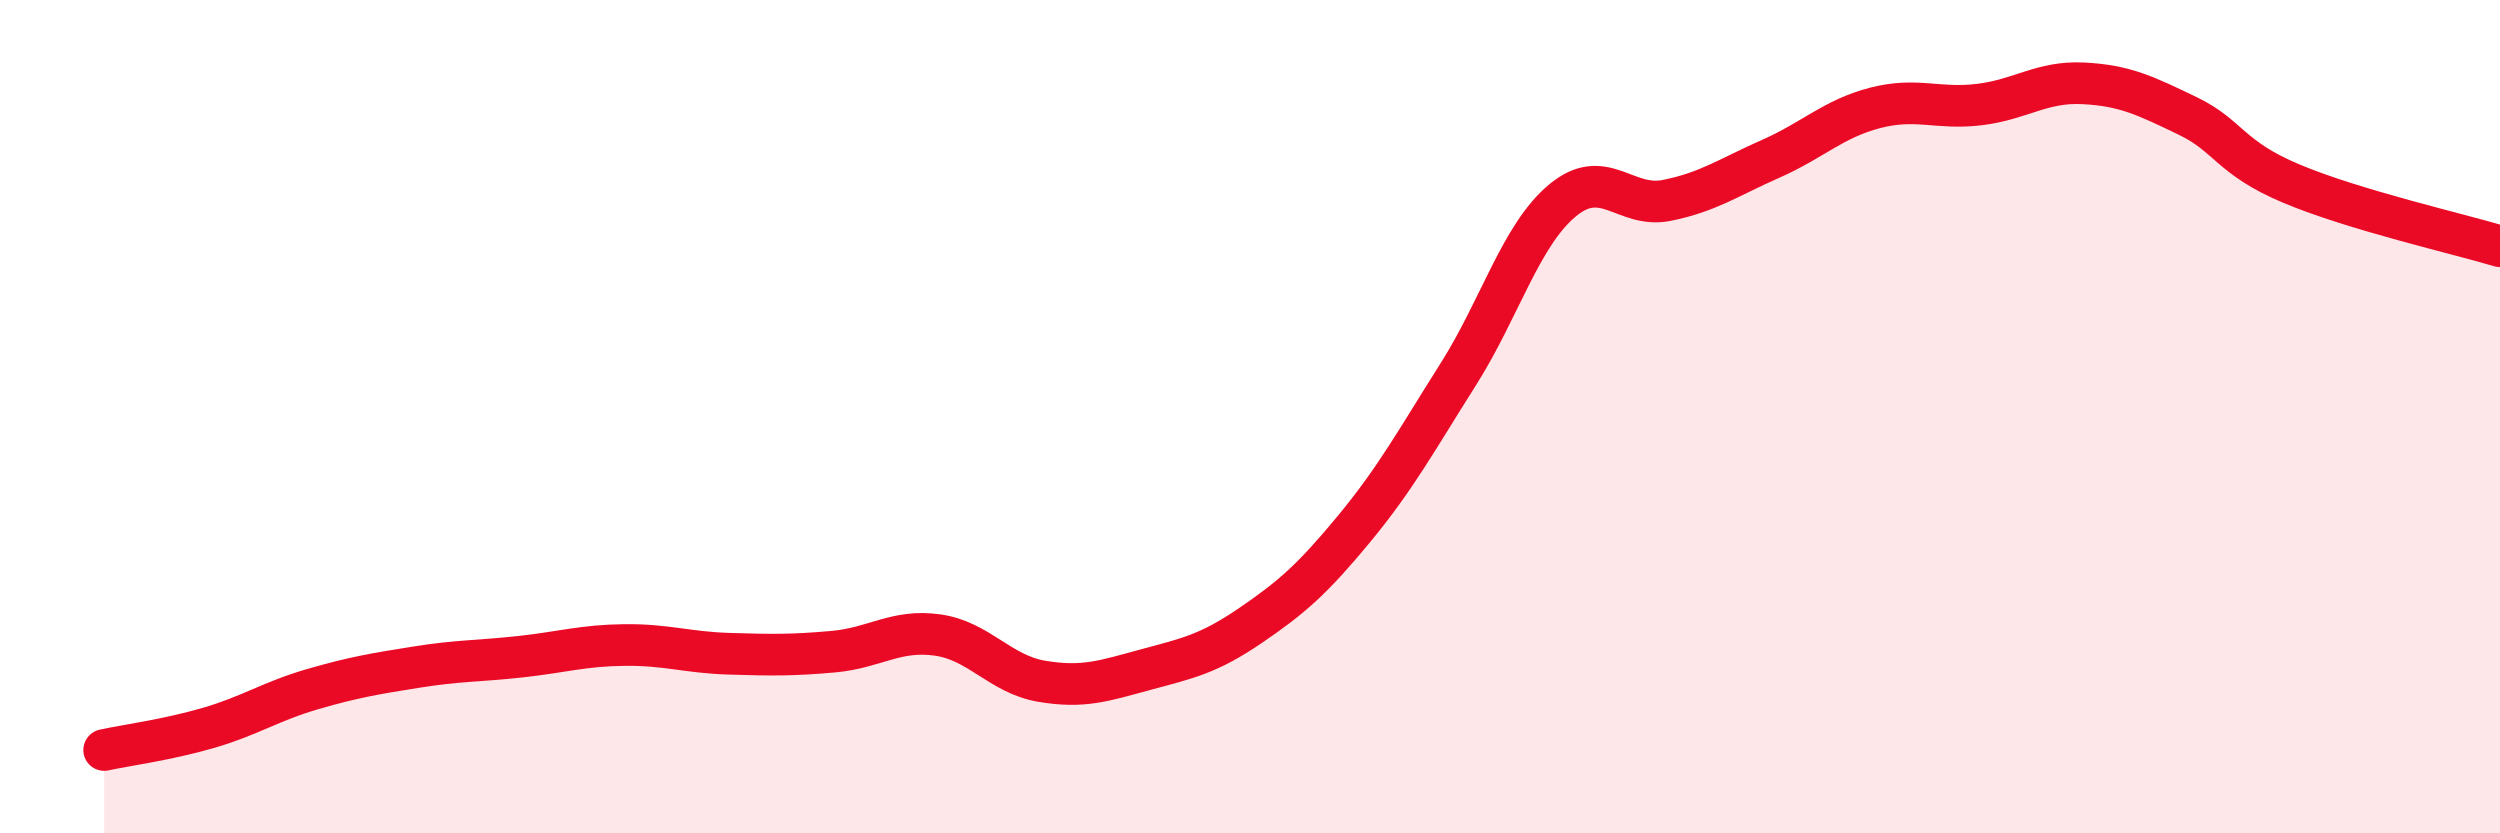
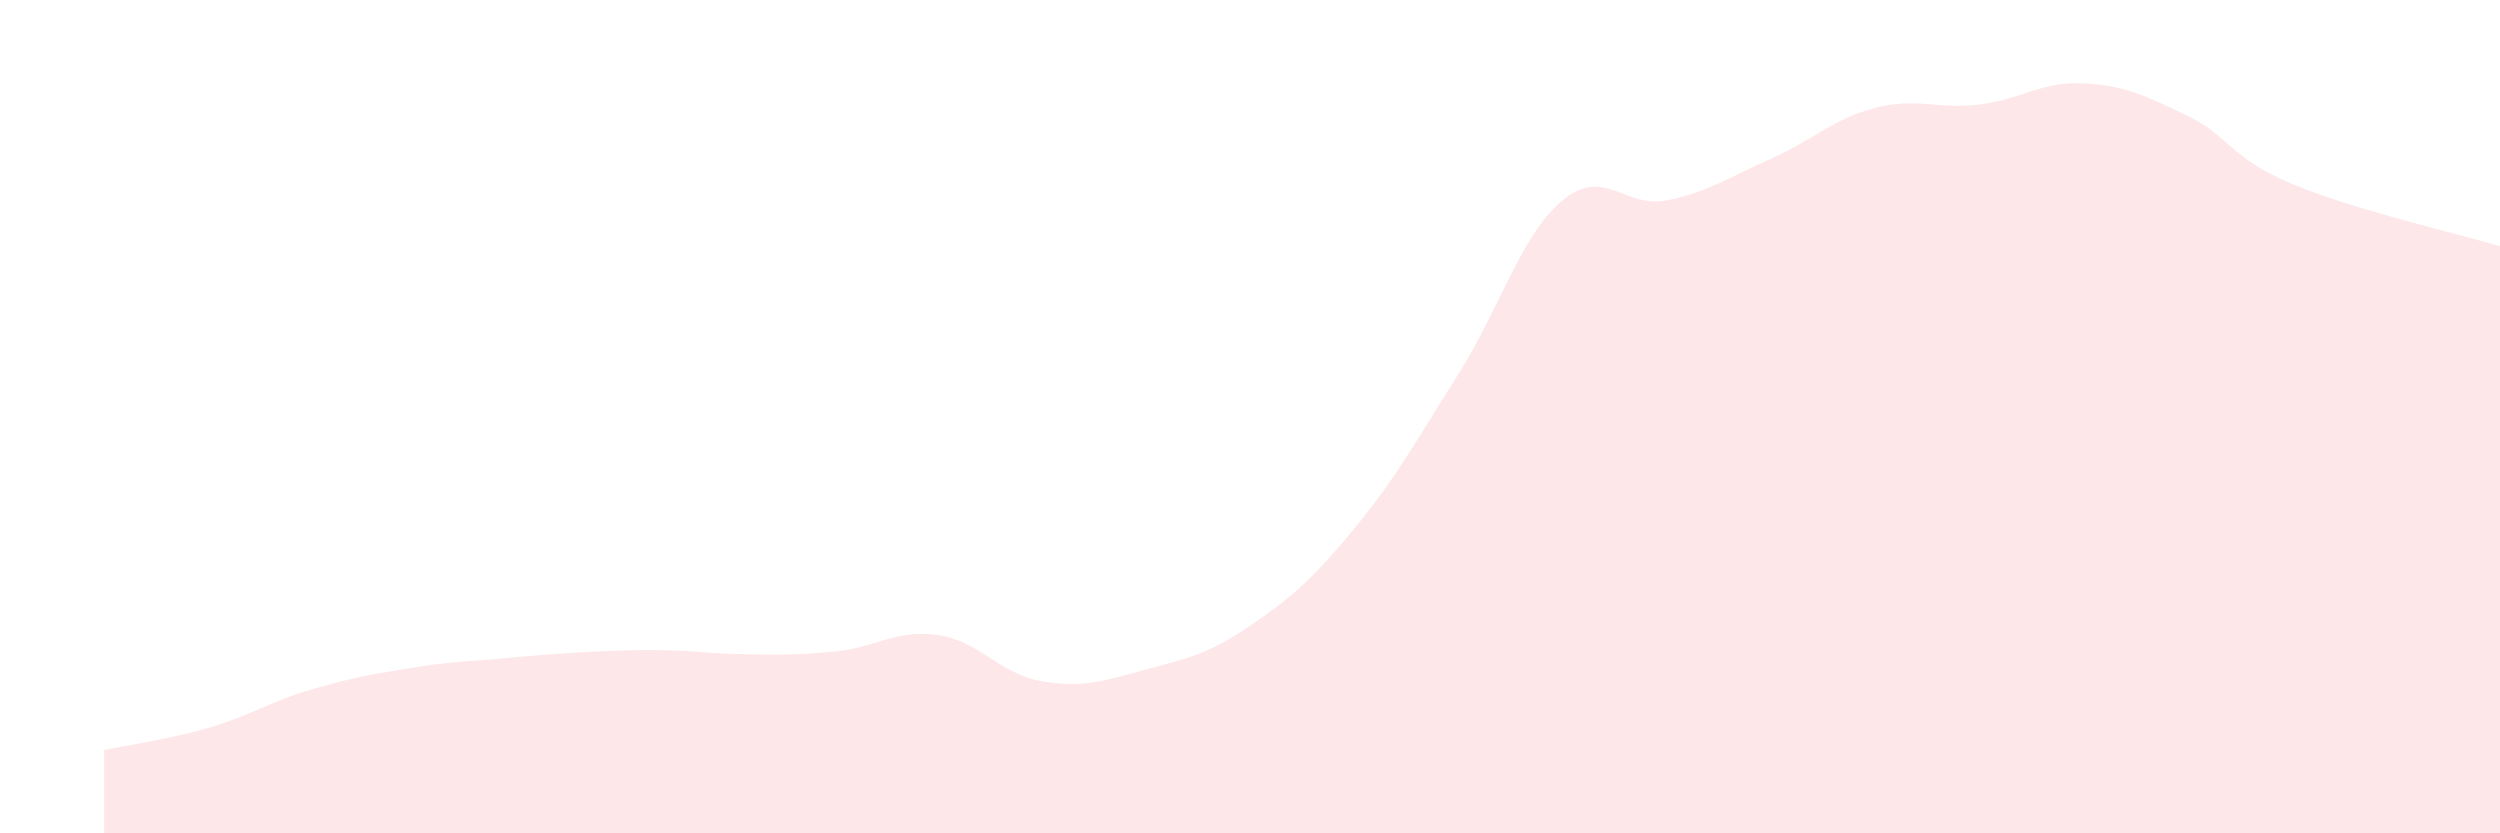
<svg xmlns="http://www.w3.org/2000/svg" width="60" height="20" viewBox="0 0 60 20">
-   <path d="M 2.5,18 C 3,17.89 4,17.76 5,17.47 C 6,17.18 6.5,16.83 7.5,16.54 C 8.5,16.25 9,16.17 10,16.01 C 11,15.85 11.5,15.87 12.5,15.76 C 13.5,15.65 14,15.49 15,15.48 C 16,15.47 16.5,15.66 17.5,15.69 C 18.5,15.72 19,15.73 20,15.64 C 21,15.55 21.5,15.1 22.5,15.24 C 23.5,15.38 24,16.18 25,16.35 C 26,16.52 26.5,16.34 27.5,16.07 C 28.5,15.8 29,15.7 30,15.02 C 31,14.34 31.5,13.9 32.5,12.69 C 33.5,11.48 34,10.56 35,8.98 C 36,7.4 36.5,5.64 37.5,4.81 C 38.5,3.98 39,5.01 40,4.81 C 41,4.61 41.5,4.25 42.5,3.81 C 43.5,3.37 44,2.85 45,2.59 C 46,2.33 46.5,2.63 47.5,2.51 C 48.5,2.39 49,1.95 50,2 C 51,2.05 51.5,2.3 52.5,2.78 C 53.5,3.26 53.5,3.78 55,4.41 C 56.5,5.04 59,5.61 60,5.91L60 20L2.5 20Z" fill="#EB0A25" opacity="0.1" stroke-linecap="round" stroke-linejoin="round" />
-   <path d="M 2.5,18 C 3,17.89 4,17.76 5,17.47 C 6,17.18 6.5,16.83 7.5,16.54 C 8.5,16.25 9,16.17 10,16.01 C 11,15.85 11.5,15.87 12.5,15.76 C 13.5,15.65 14,15.49 15,15.48 C 16,15.47 16.5,15.66 17.5,15.69 C 18.5,15.72 19,15.73 20,15.64 C 21,15.55 21.5,15.1 22.5,15.24 C 23.5,15.38 24,16.18 25,16.35 C 26,16.52 26.5,16.34 27.5,16.07 C 28.5,15.8 29,15.7 30,15.02 C 31,14.34 31.5,13.9 32.5,12.69 C 33.5,11.48 34,10.56 35,8.98 C 36,7.4 36.5,5.64 37.5,4.81 C 38.5,3.98 39,5.01 40,4.81 C 41,4.61 41.5,4.25 42.5,3.81 C 43.5,3.37 44,2.85 45,2.59 C 46,2.33 46.5,2.63 47.5,2.51 C 48.5,2.39 49,1.95 50,2 C 51,2.05 51.5,2.3 52.5,2.78 C 53.5,3.26 53.5,3.78 55,4.41 C 56.5,5.04 59,5.61 60,5.91" stroke="#EB0A25" stroke-width="1" fill="none" stroke-linecap="round" stroke-linejoin="round" />
+   <path d="M 2.5,18 C 3,17.89 4,17.76 5,17.47 C 6,17.18 6.5,16.83 7.5,16.54 C 8.5,16.25 9,16.17 10,16.01 C 11,15.85 11.5,15.87 12.5,15.76 C 16,15.47 16.5,15.66 17.5,15.69 C 18.5,15.72 19,15.73 20,15.64 C 21,15.55 21.5,15.1 22.5,15.24 C 23.5,15.38 24,16.18 25,16.35 C 26,16.52 26.5,16.34 27.5,16.07 C 28.5,15.8 29,15.7 30,15.02 C 31,14.34 31.5,13.9 32.5,12.69 C 33.5,11.48 34,10.56 35,8.98 C 36,7.4 36.5,5.64 37.5,4.81 C 38.5,3.98 39,5.01 40,4.81 C 41,4.61 41.5,4.25 42.5,3.81 C 43.5,3.37 44,2.85 45,2.59 C 46,2.33 46.5,2.63 47.5,2.51 C 48.5,2.39 49,1.95 50,2 C 51,2.05 51.5,2.3 52.5,2.78 C 53.5,3.26 53.5,3.78 55,4.41 C 56.5,5.04 59,5.61 60,5.91L60 20L2.5 20Z" fill="#EB0A25" opacity="0.1" stroke-linecap="round" stroke-linejoin="round" />
</svg>